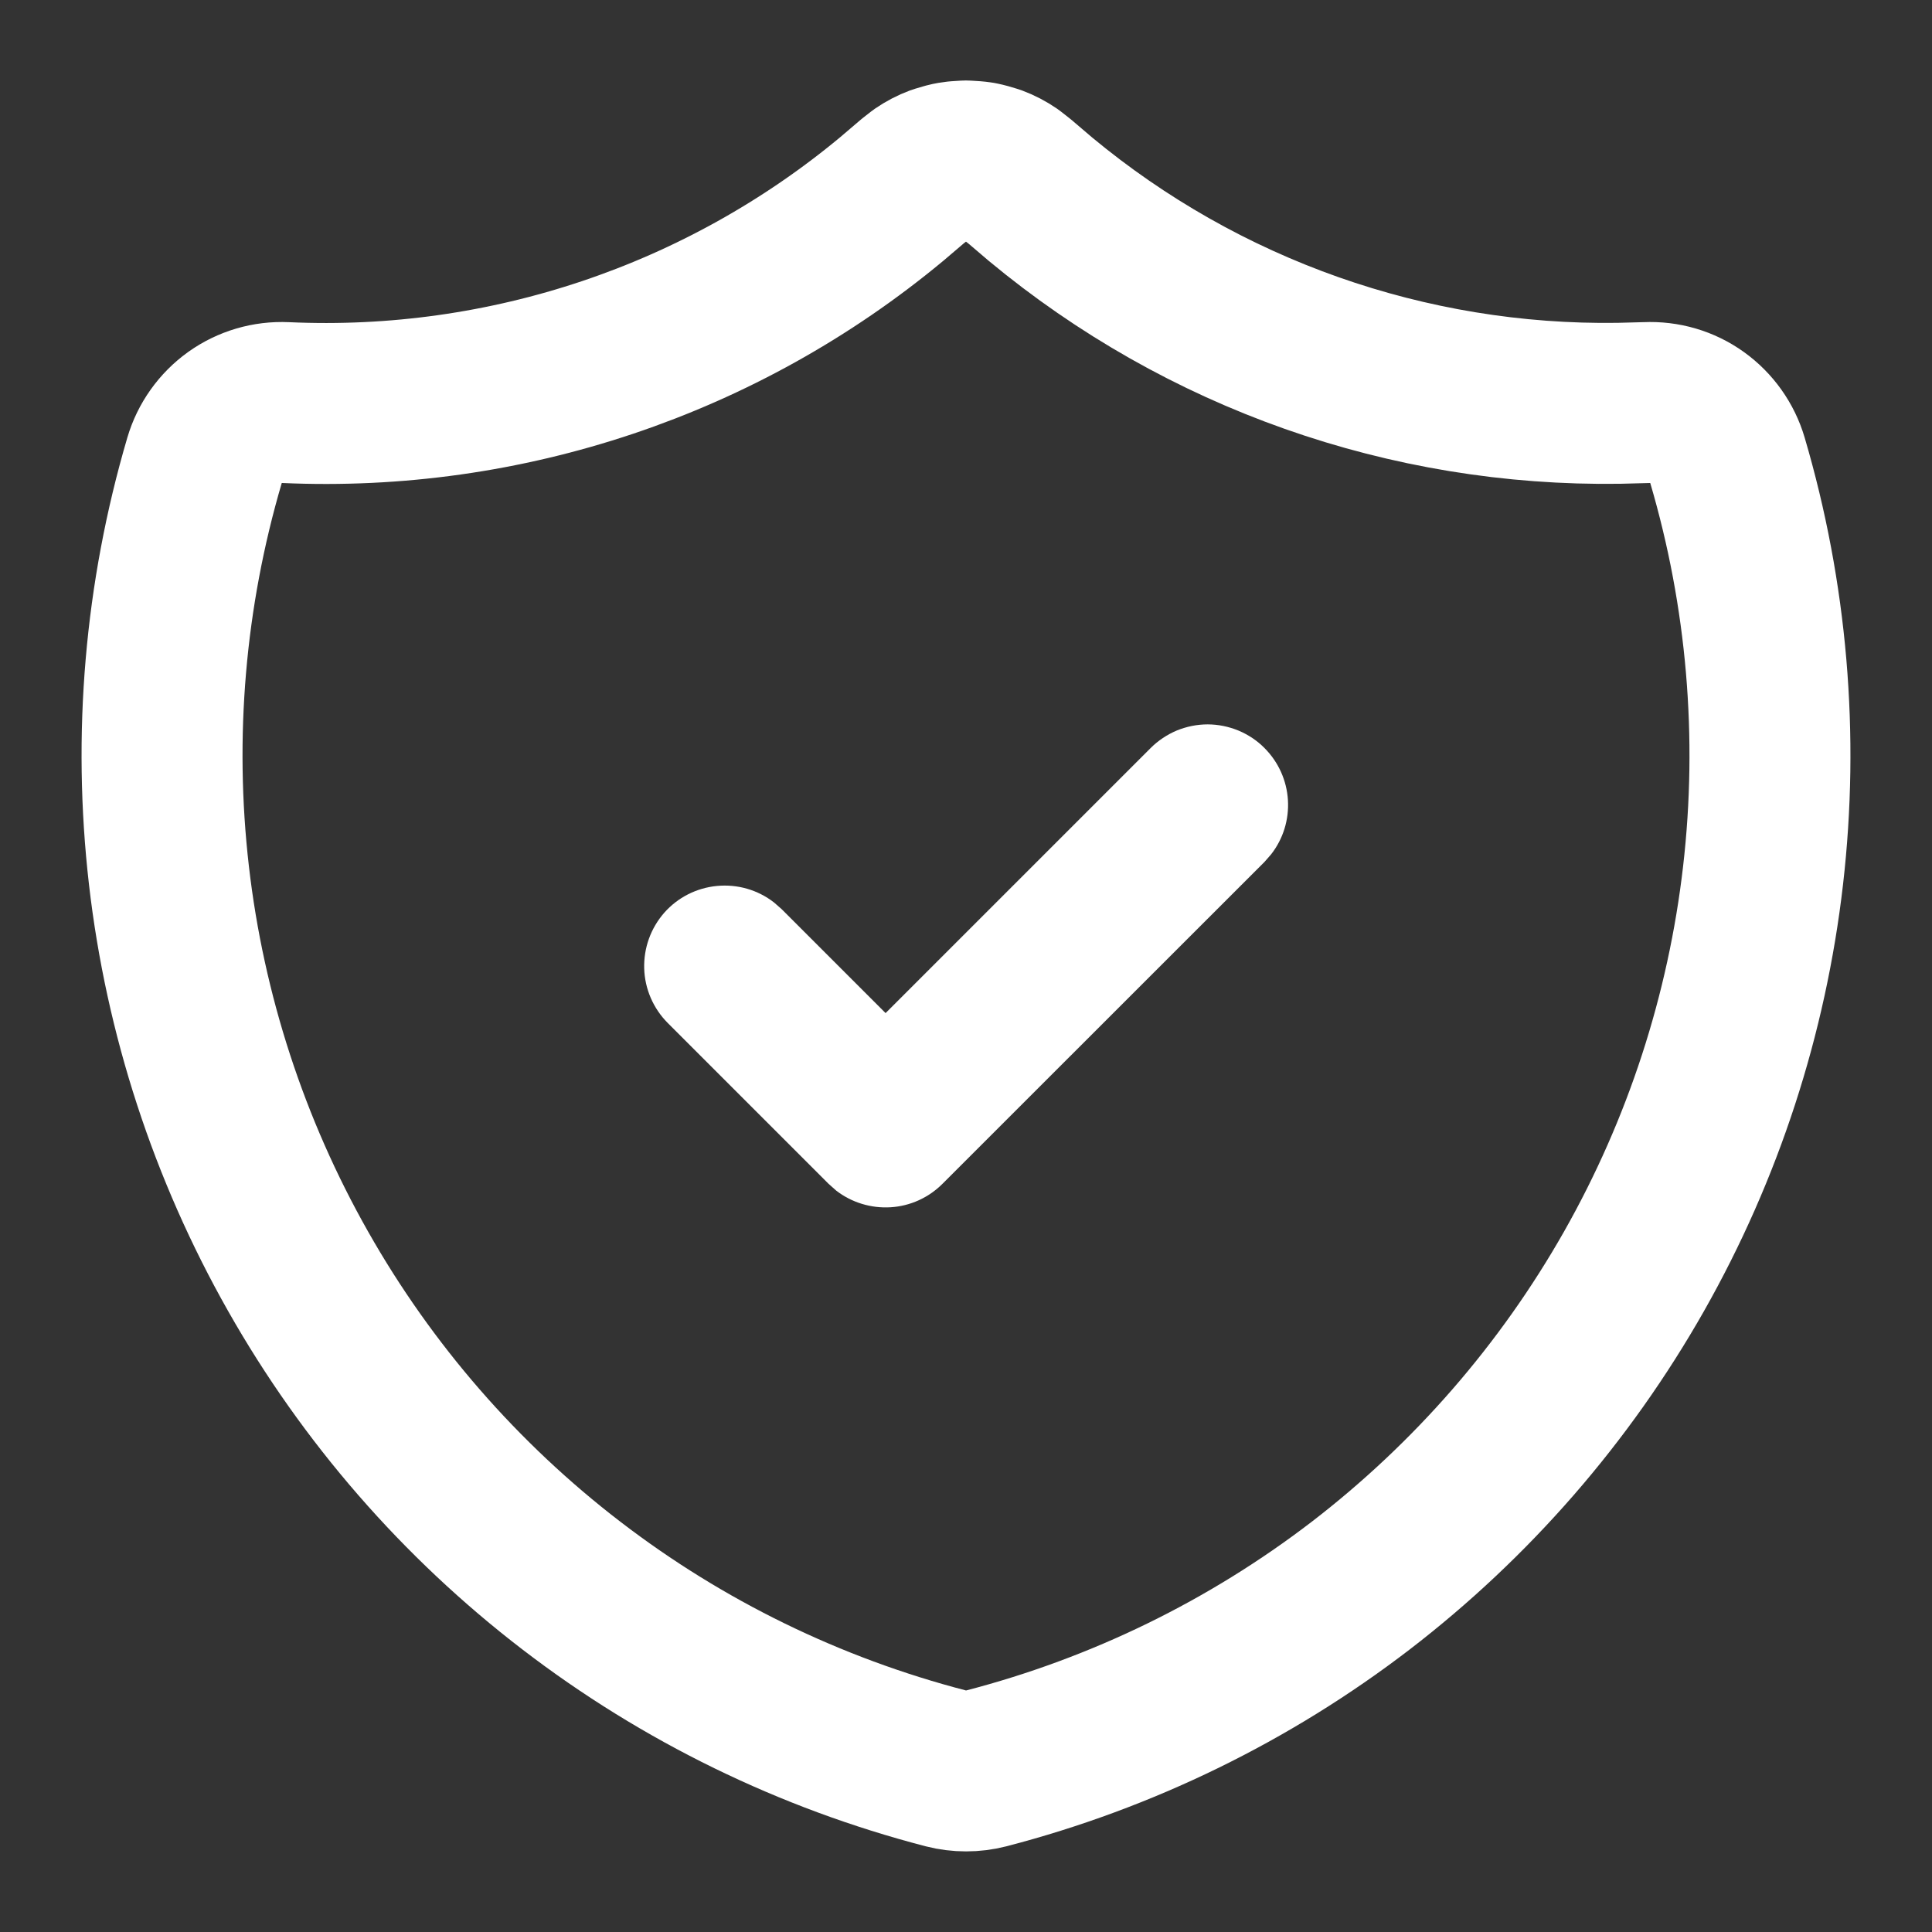
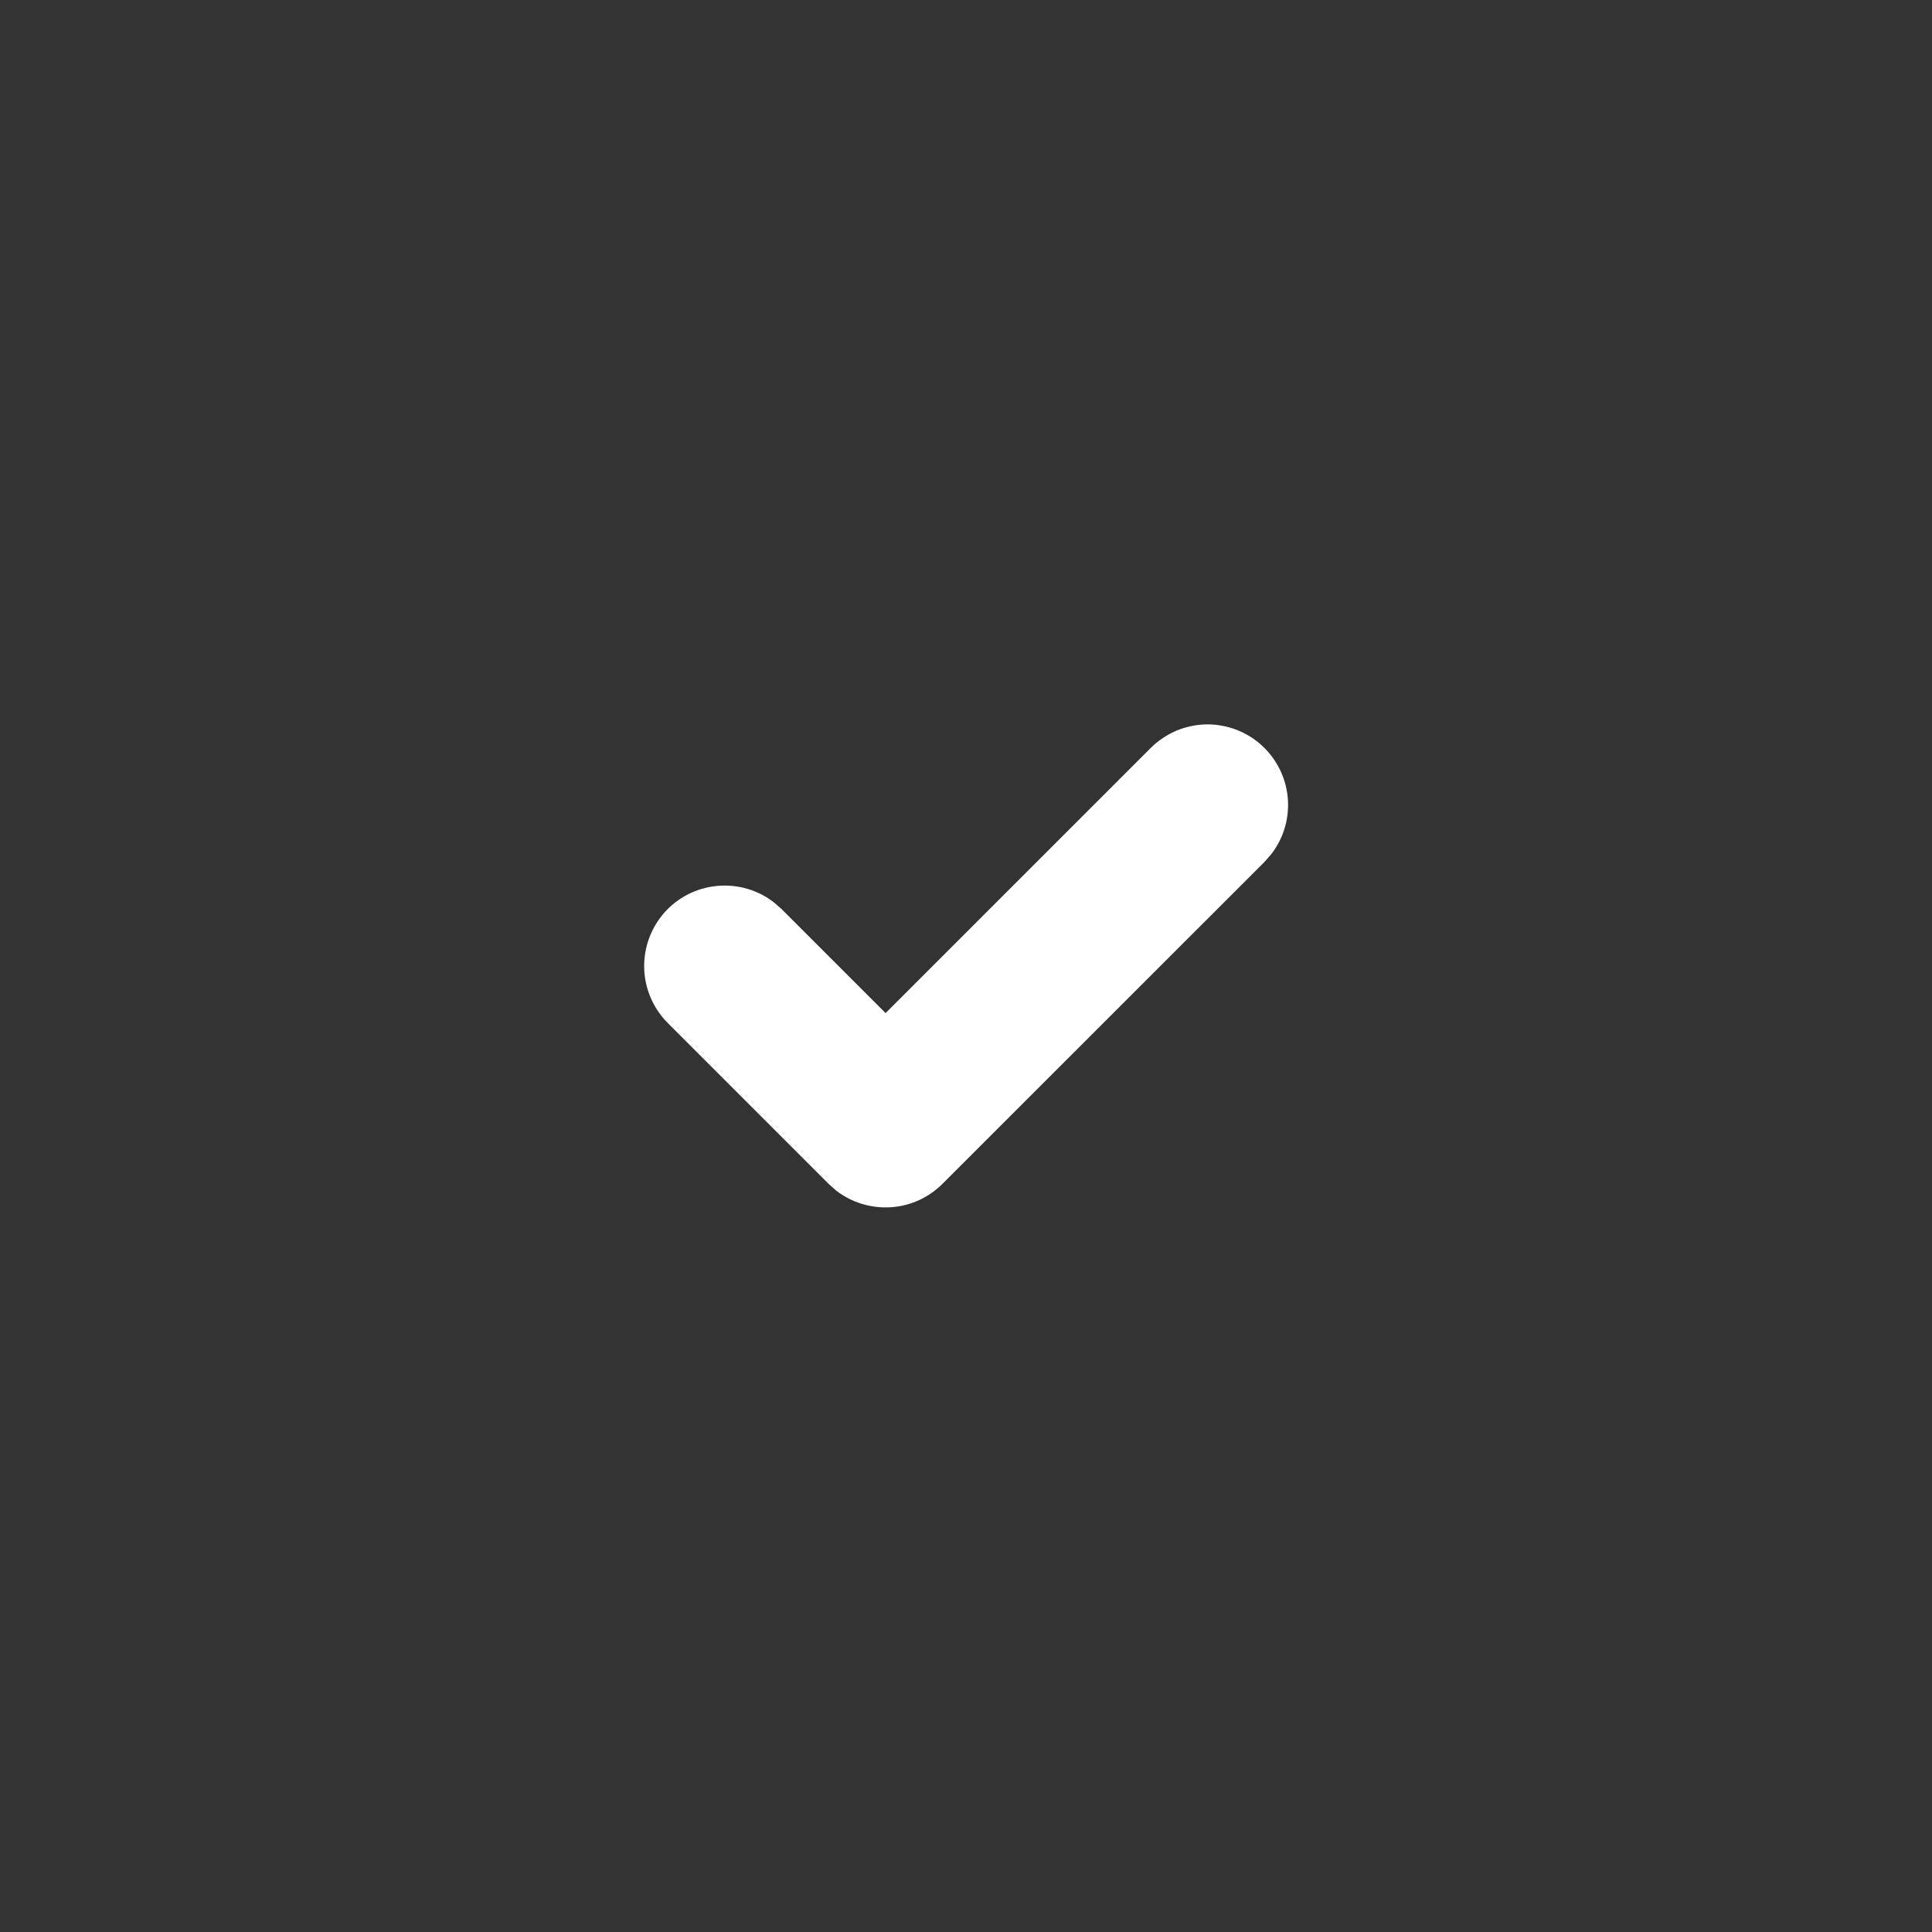
<svg xmlns="http://www.w3.org/2000/svg" width="16" height="16">
  <rect width="100%" height="100%" fill="#333333" stroke="none" />
-   <path fill="none" stroke="white" stroke-width="1.333" stroke-linecap="round" stroke-linejoin="round" transform="translate(1.342 1.333)" d="M6.657 0L6.736 0.005L6.775 0.01L6.816 0.019L6.89 0.041C6.941 0.06 6.989 0.085 7.034 0.116L7.104 0.171L7.274 0.316C8.619 1.433 10.318 2.033 12.066 2.007L12.294 2.001C12.444 1.994 12.591 2.037 12.712 2.124C12.833 2.211 12.922 2.336 12.964 2.479C13.292 3.593 13.392 4.762 13.259 5.916C13.126 7.07 12.763 8.185 12.19 9.196C11.617 10.206 10.847 11.091 9.926 11.799C9.004 12.506 7.95 13.02 6.826 13.312C6.716 13.34 6.601 13.34 6.491 13.312C5.367 13.02 4.312 12.506 3.391 11.799C2.469 11.092 1.699 10.206 1.127 9.196C0.554 8.185 0.19 7.07 0.057 5.916C-0.076 4.762 0.024 3.593 0.352 2.479C0.394 2.336 0.483 2.211 0.604 2.124C0.726 2.037 0.873 1.994 1.022 2.001C2.847 2.084 4.637 1.483 6.042 0.316L6.218 0.166L6.282 0.116C6.327 0.085 6.375 0.06 6.426 0.041L6.501 0.019C6.527 0.012 6.554 0.008 6.58 0.005L6.657 0Z" />
  <path fill="white" transform="translate(1.342 1.333)" d="M9.13 4.862C9.069 4.8 8.995 4.751 8.914 4.717C8.833 4.684 8.746 4.666 8.659 4.666C8.571 4.666 8.484 4.684 8.403 4.717C8.323 4.751 8.249 4.8 8.187 4.862L5.992 7.057L5.13 6.195L5.067 6.14C4.933 6.036 4.765 5.988 4.596 6.004C4.427 6.02 4.271 6.099 4.159 6.226C4.047 6.354 3.988 6.518 3.993 6.688C3.998 6.857 4.068 7.018 4.187 7.138L5.52 8.471L5.583 8.527C5.711 8.626 5.872 8.675 6.034 8.665C6.196 8.655 6.348 8.586 6.463 8.471L9.13 5.805L9.185 5.742C9.285 5.614 9.334 5.454 9.324 5.292C9.314 5.13 9.245 4.977 9.13 4.862L9.13 4.862Z" />
</svg>